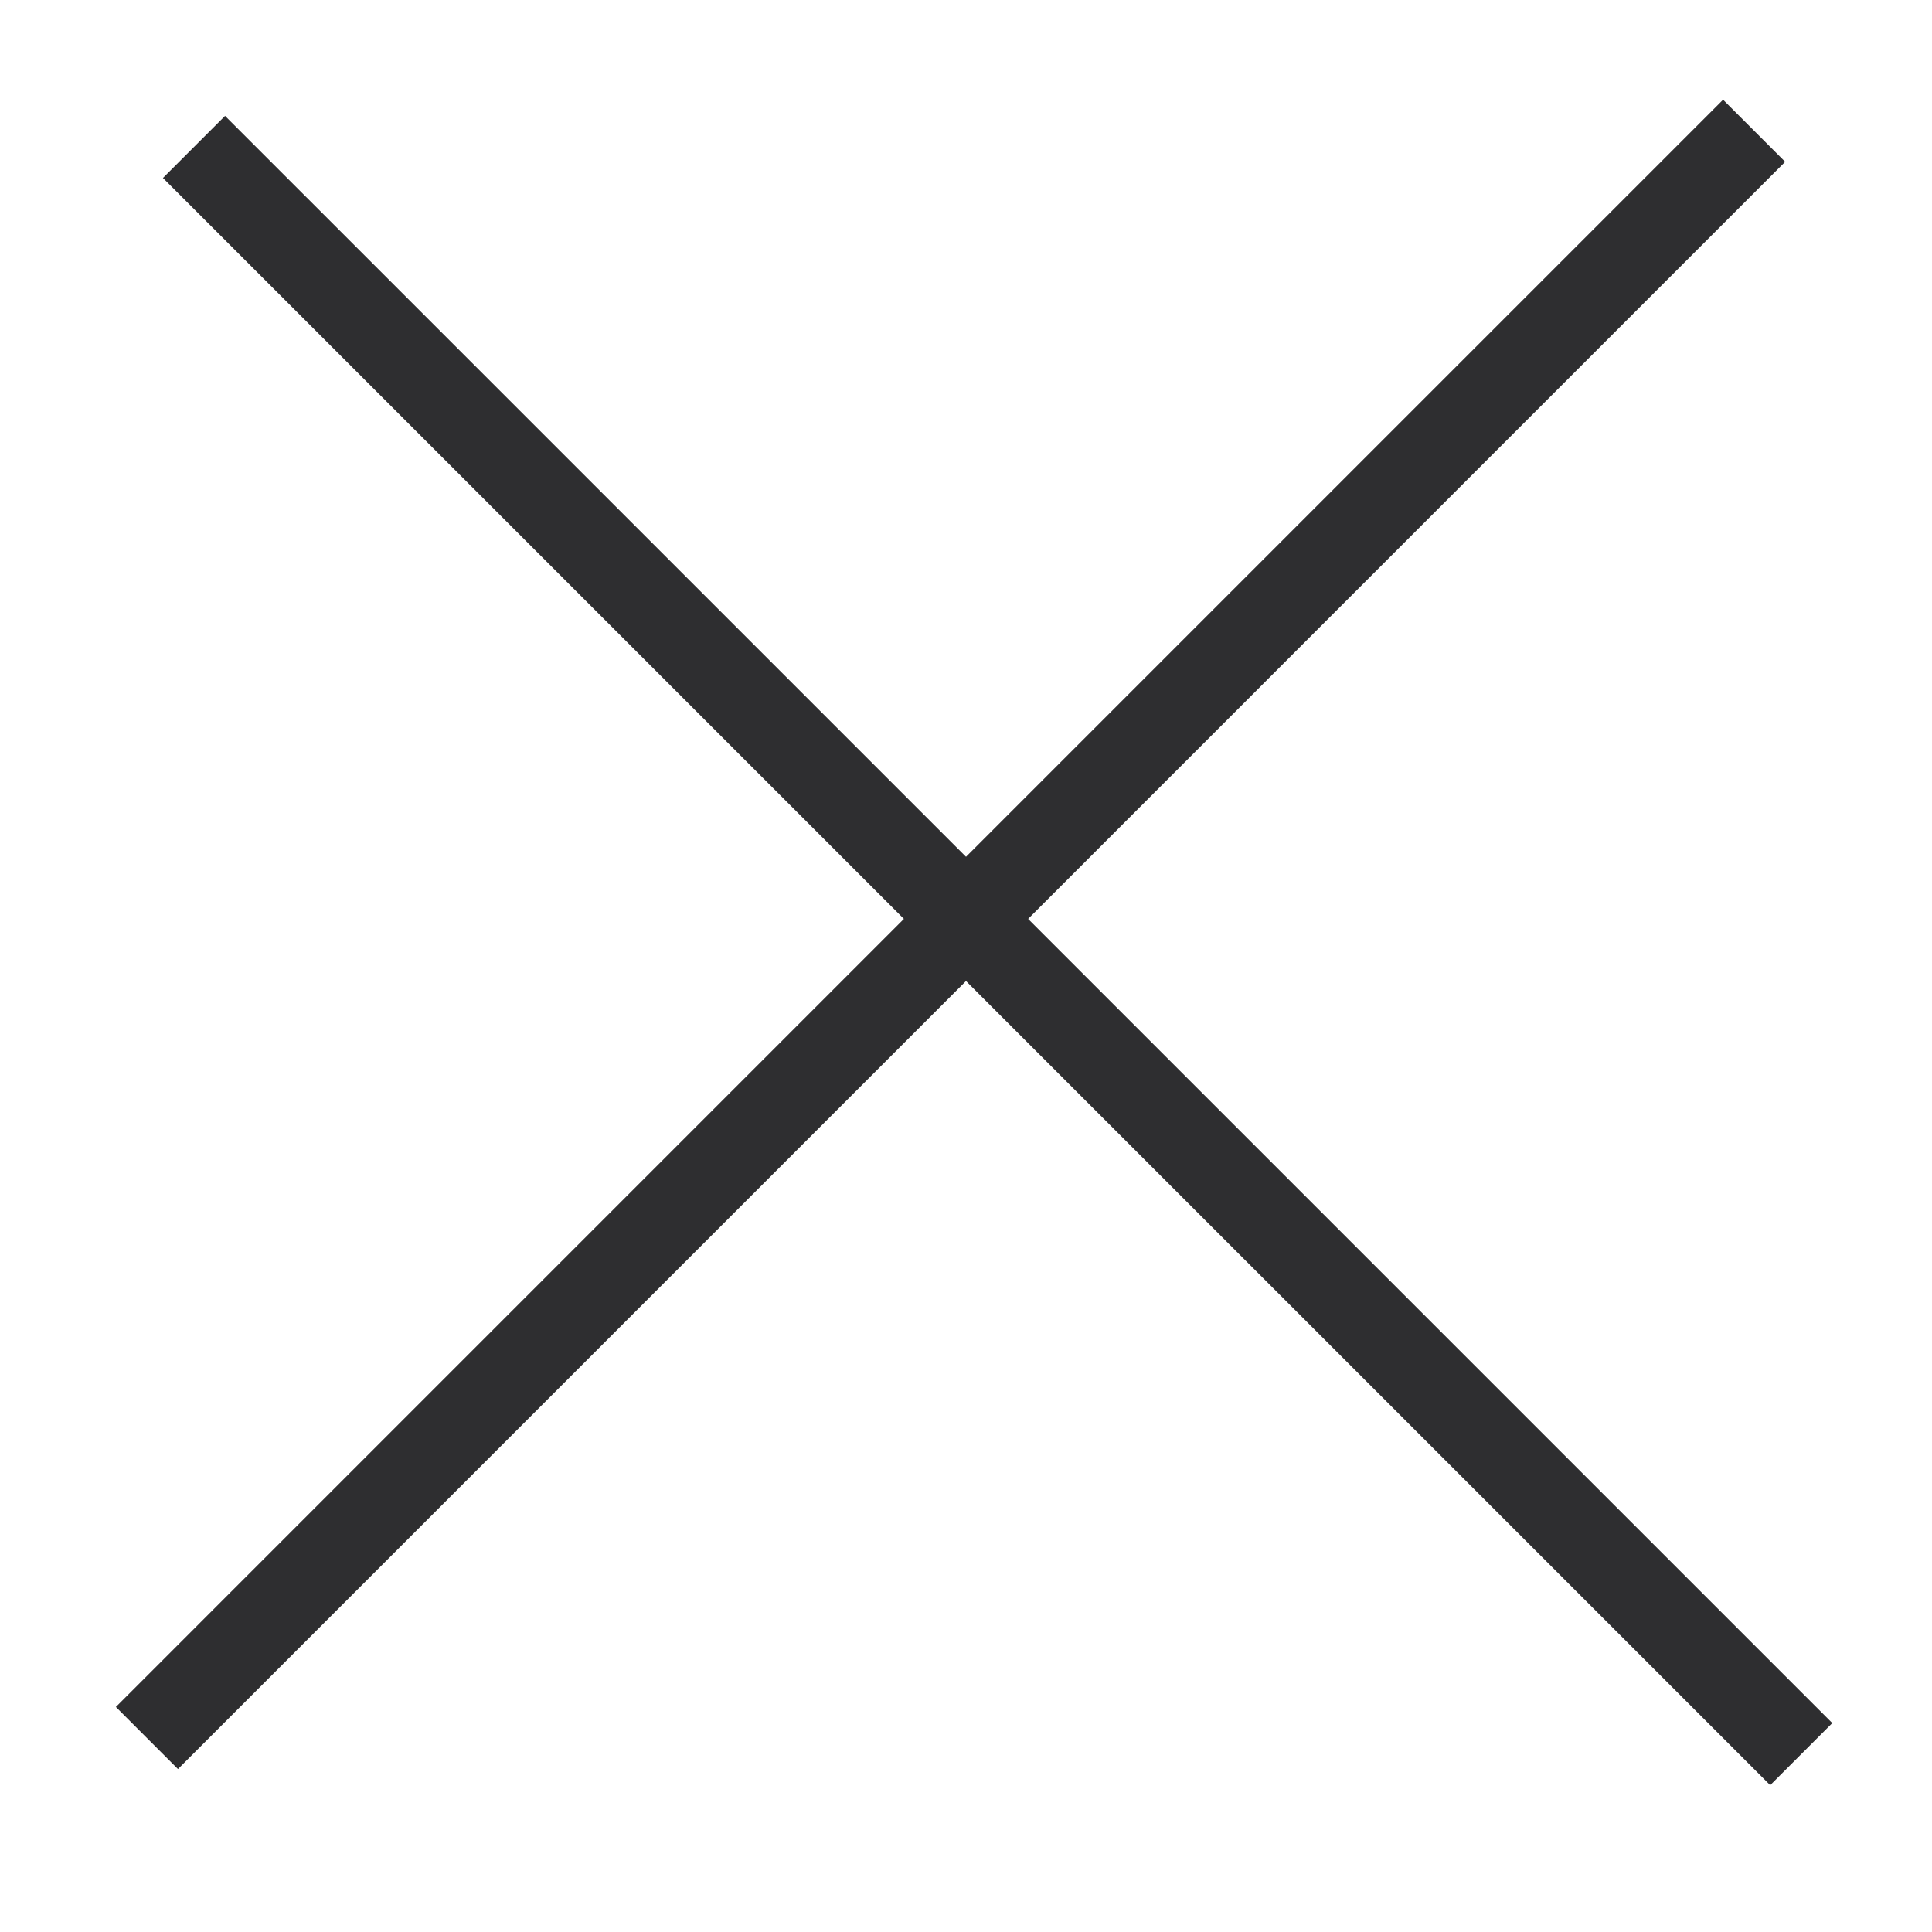
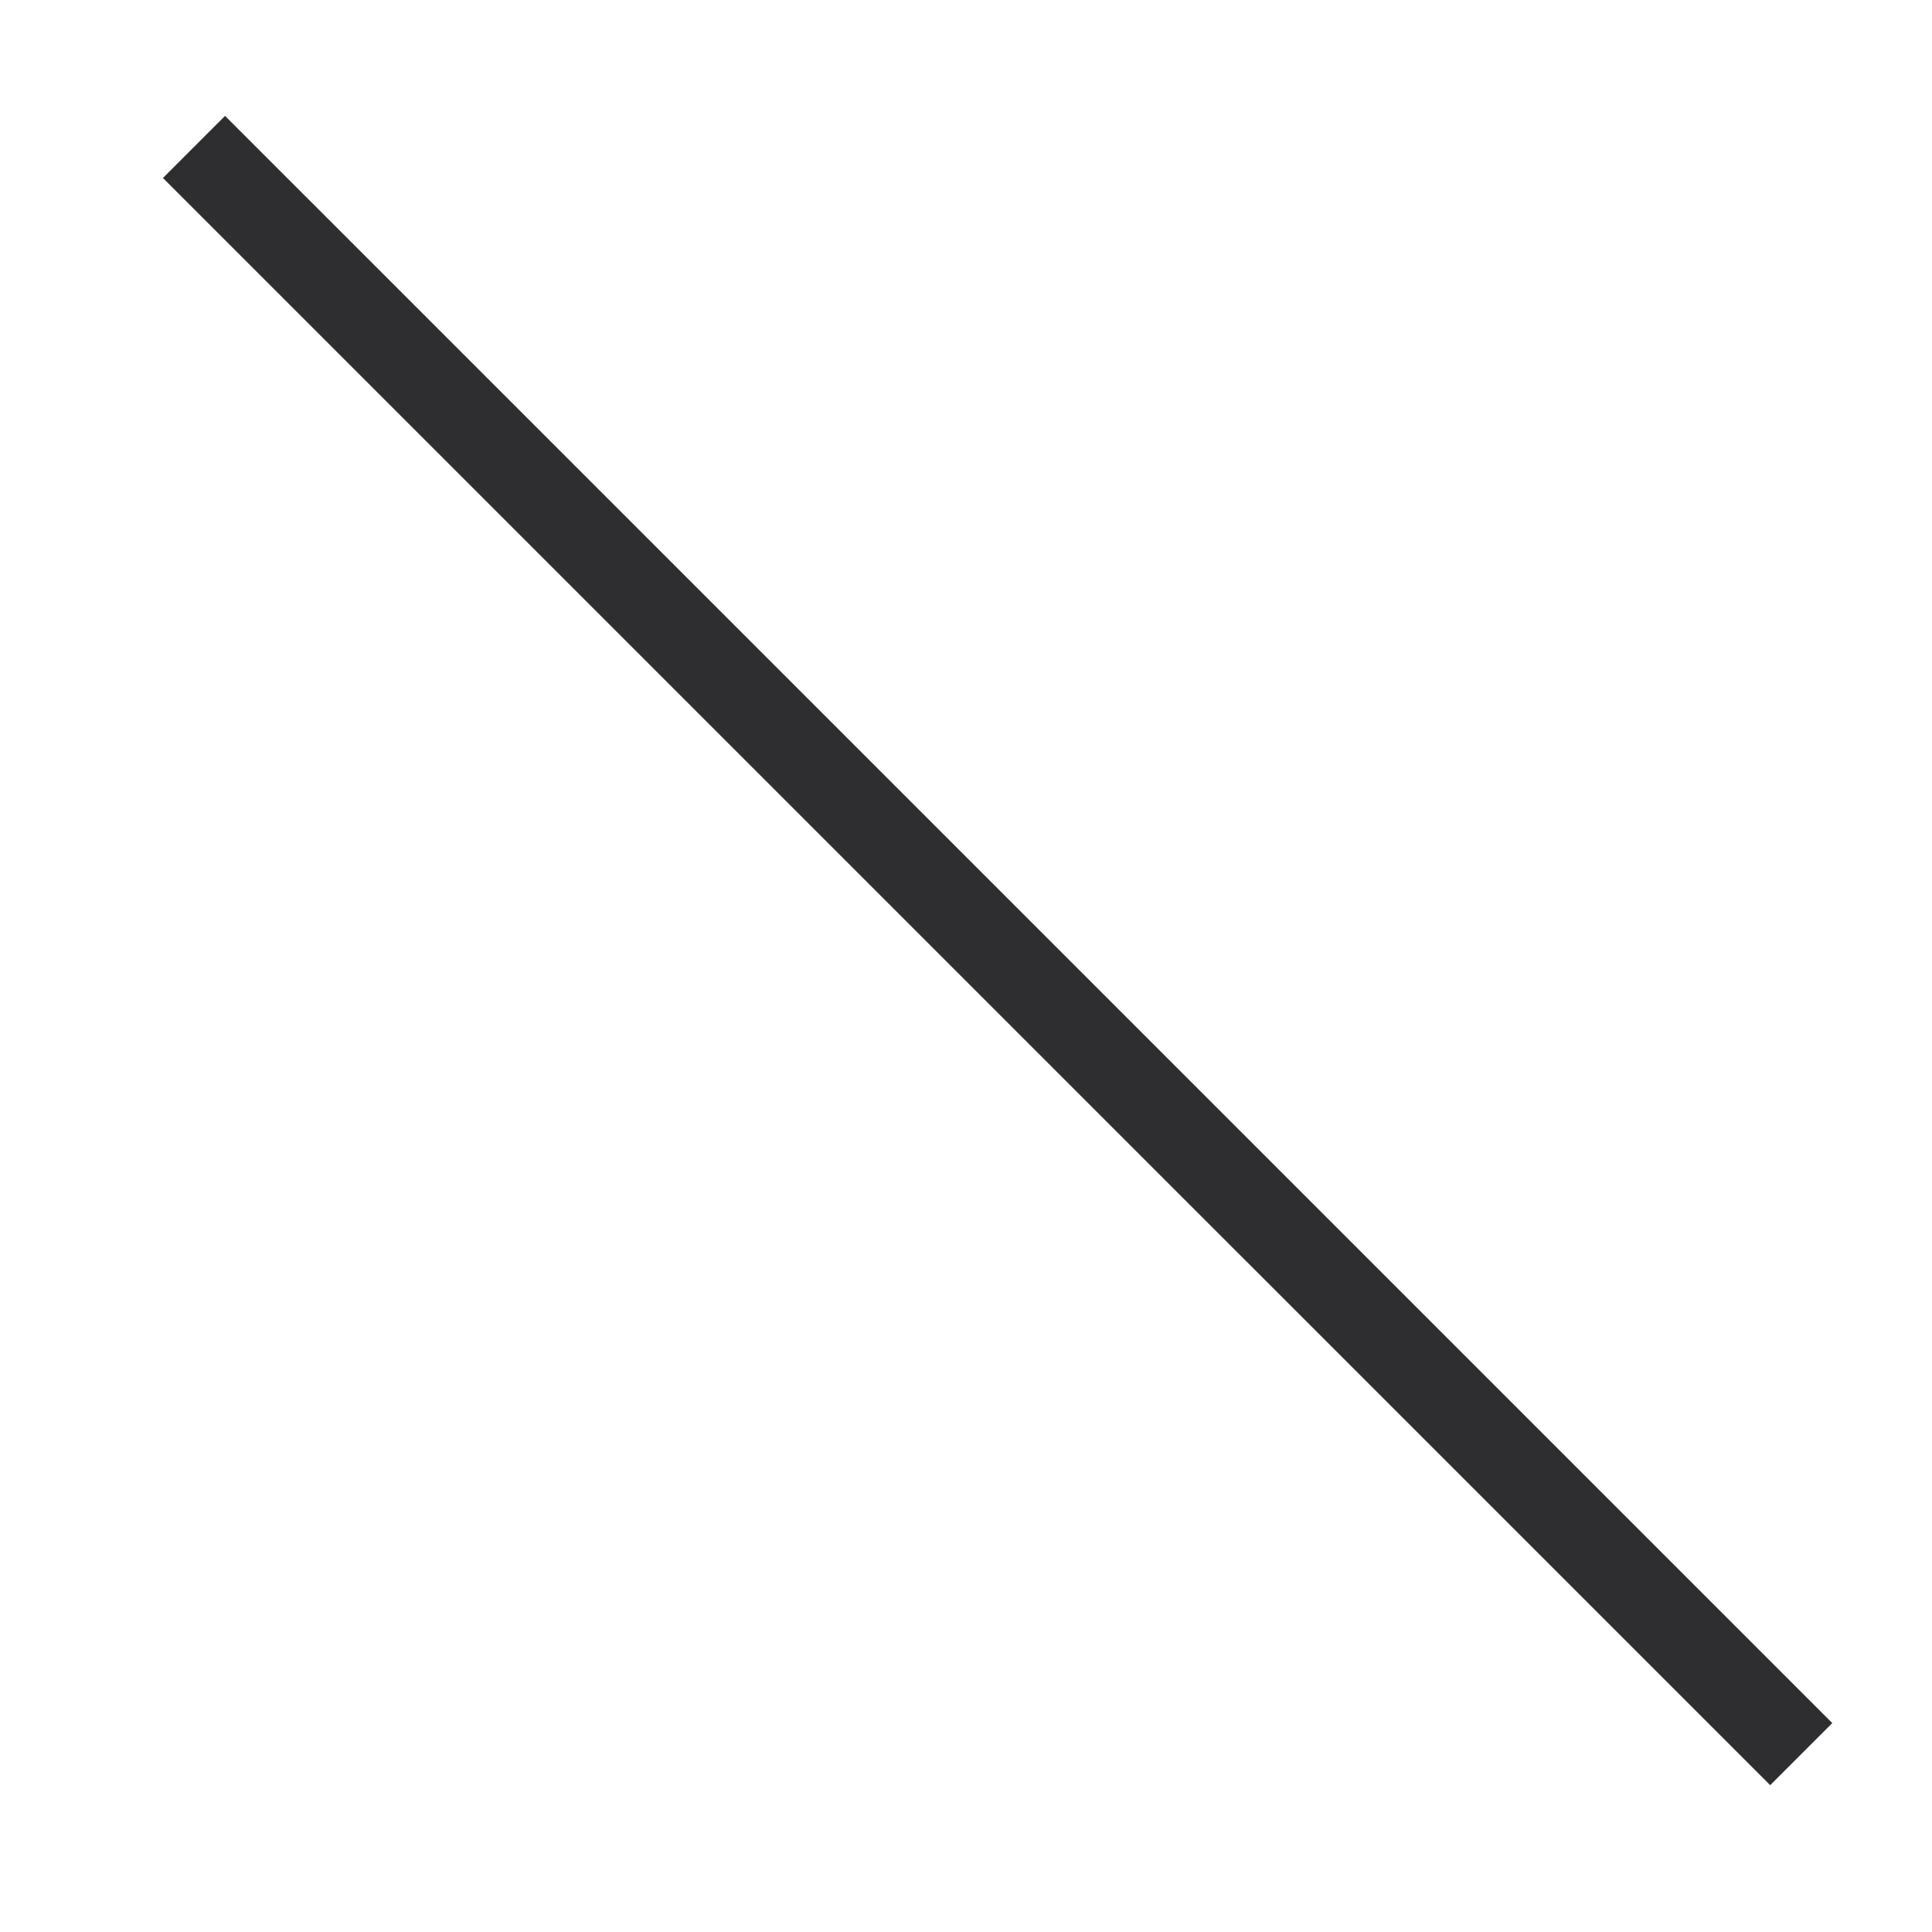
<svg xmlns="http://www.w3.org/2000/svg" width="44" height="44" viewBox="0 0 44 44" fill="none">
  <path d="M4.418 3.346L41.022 39.949" stroke="#2E2E30" stroke-width="2" />
-   <path d="M3.346 39.582L39.949 2.978" stroke="#2E2E30" stroke-width="2" />
</svg>